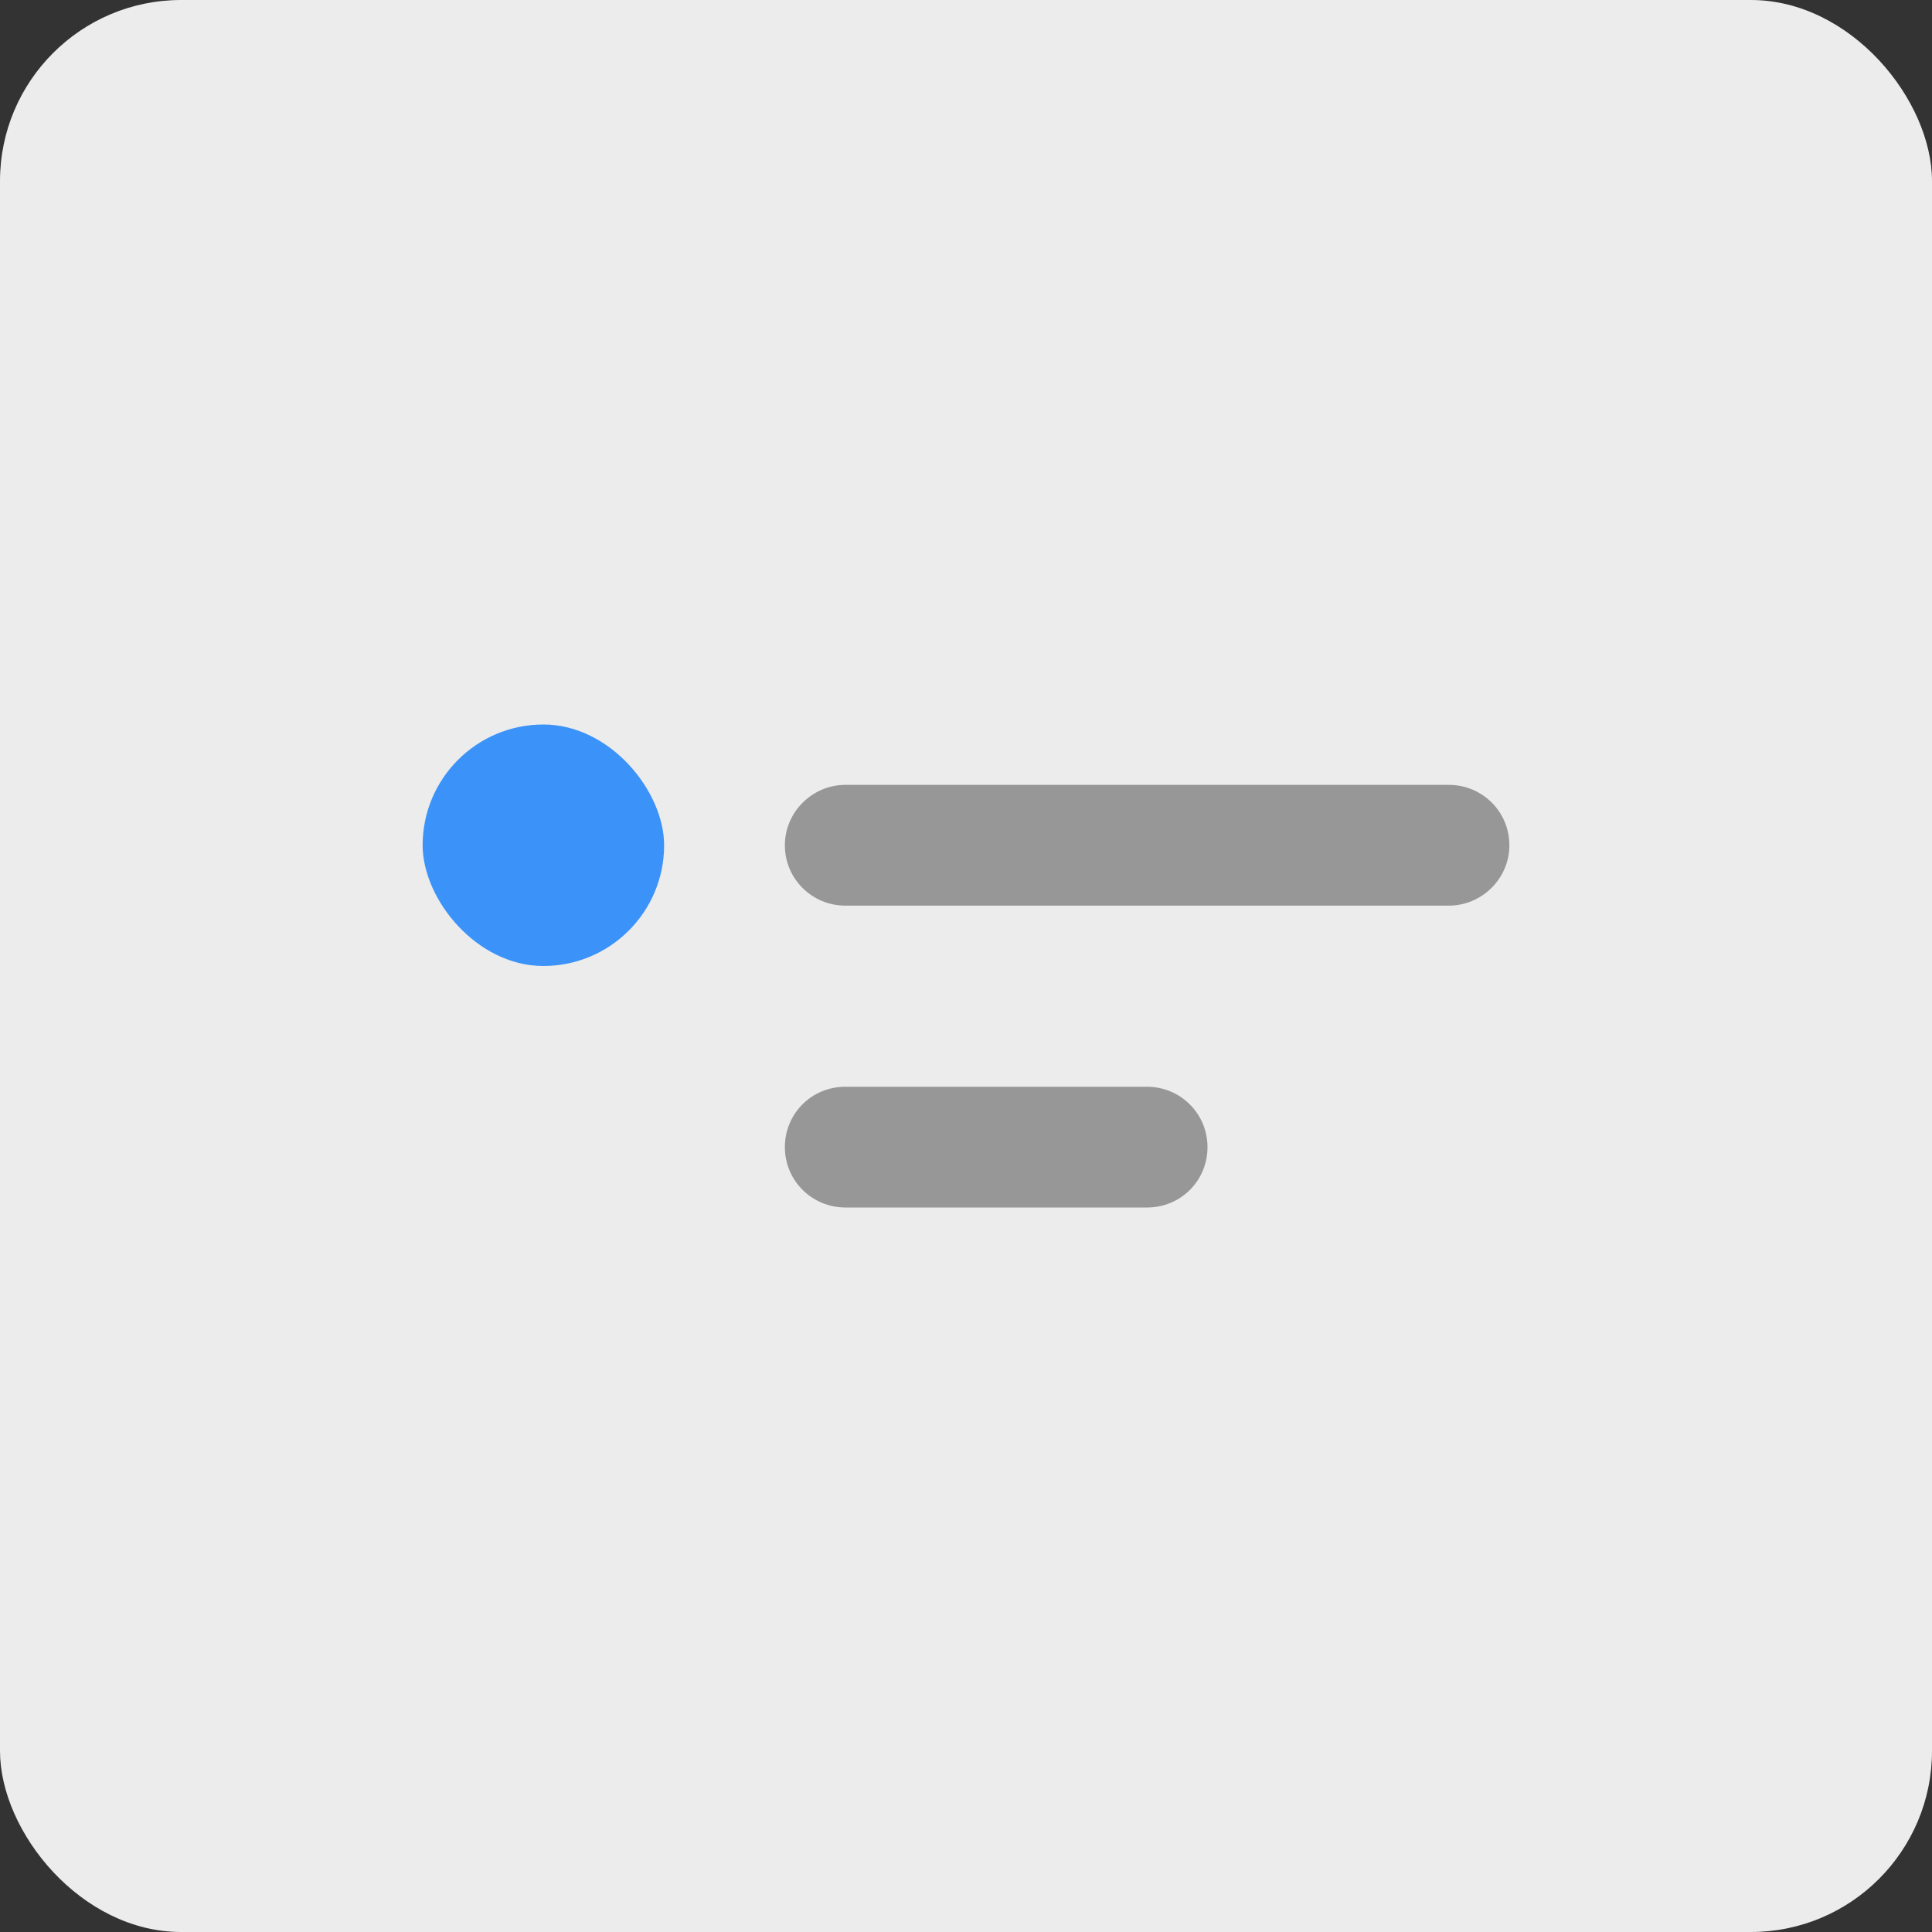
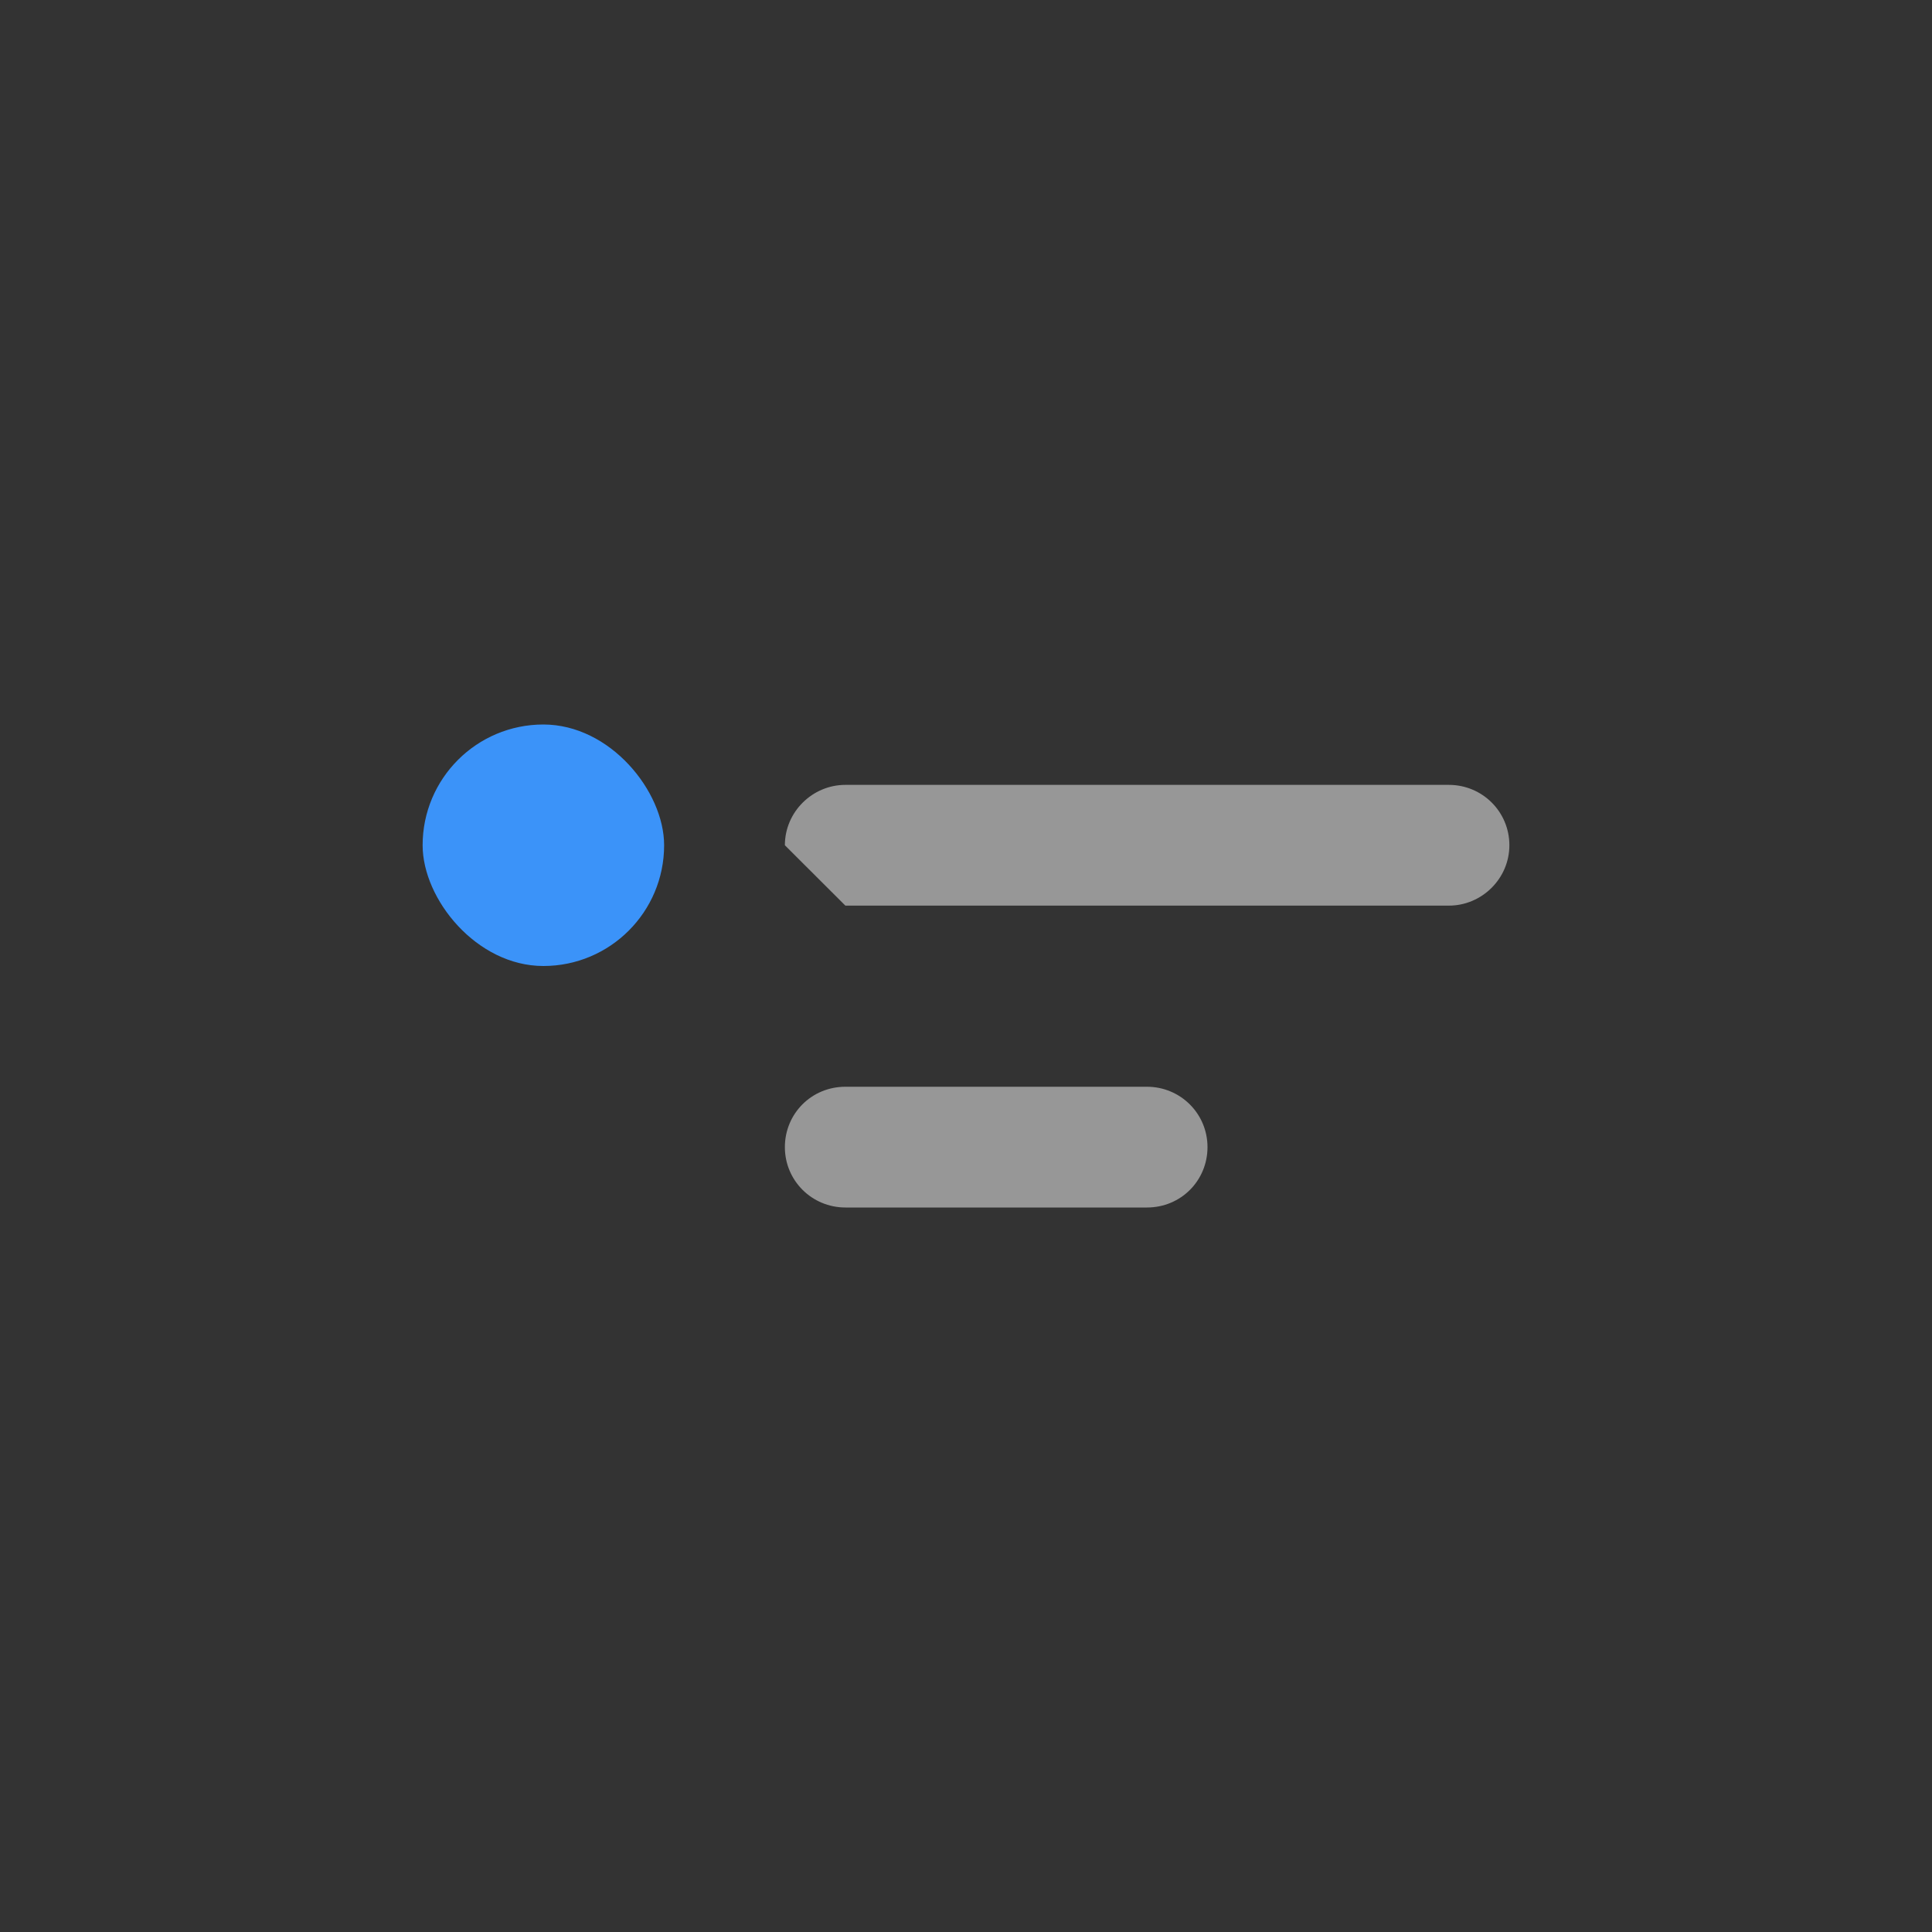
<svg xmlns="http://www.w3.org/2000/svg" width="32px" height="32px" viewBox="0 0 32 32" version="1.1">
  <rect x="0" y="0" width="32" height="32" fill="#333333" stroke="none" />
  <title>Faq Toggle</title>
  <desc>Created with Sketch.</desc>
  <defs />
  <g id="Page-1" stroke="none" stroke-width="1" fill="none" fill-rule="evenodd">
    <g id="Faq-Toggle">
-       <rect id="Rectangle" fill="#ECECEC" x="0" y="0" width="32" height="32" rx="3" />
-       <path d="M13,14 C13,13.448 13.456,13 14.002,13 L23.998,13 C24.551,13 25,13.444 25,14 C25,14.552 24.544,15 23.998,15 L14.002,15 C13.449,15 13,14.556 13,14 Z M13,19 C13,18.448 13.438,18 14.003,18 L18.997,18 C19.551,18 20,18.444 20,19 C20,19.552 19.562,20 18.997,20 L14.003,20 C13.449,20 13,19.556 13,19 Z" id="Combined-Shape" fill="#979797" />
+       <path d="M13,14 C13,13.448 13.456,13 14.002,13 L23.998,13 C24.551,13 25,13.444 25,14 C25,14.552 24.544,15 23.998,15 L14.002,15 Z M13,19 C13,18.448 13.438,18 14.003,18 L18.997,18 C19.551,18 20,18.444 20,19 C20,19.552 19.562,20 18.997,20 L14.003,20 C13.449,20 13,19.556 13,19 Z" id="Combined-Shape" fill="#979797" />
      <rect id="Rectangle" fill="#3B93F9" x="7" y="12" width="4" height="4" rx="2" />
    </g>
  </g>
</svg>